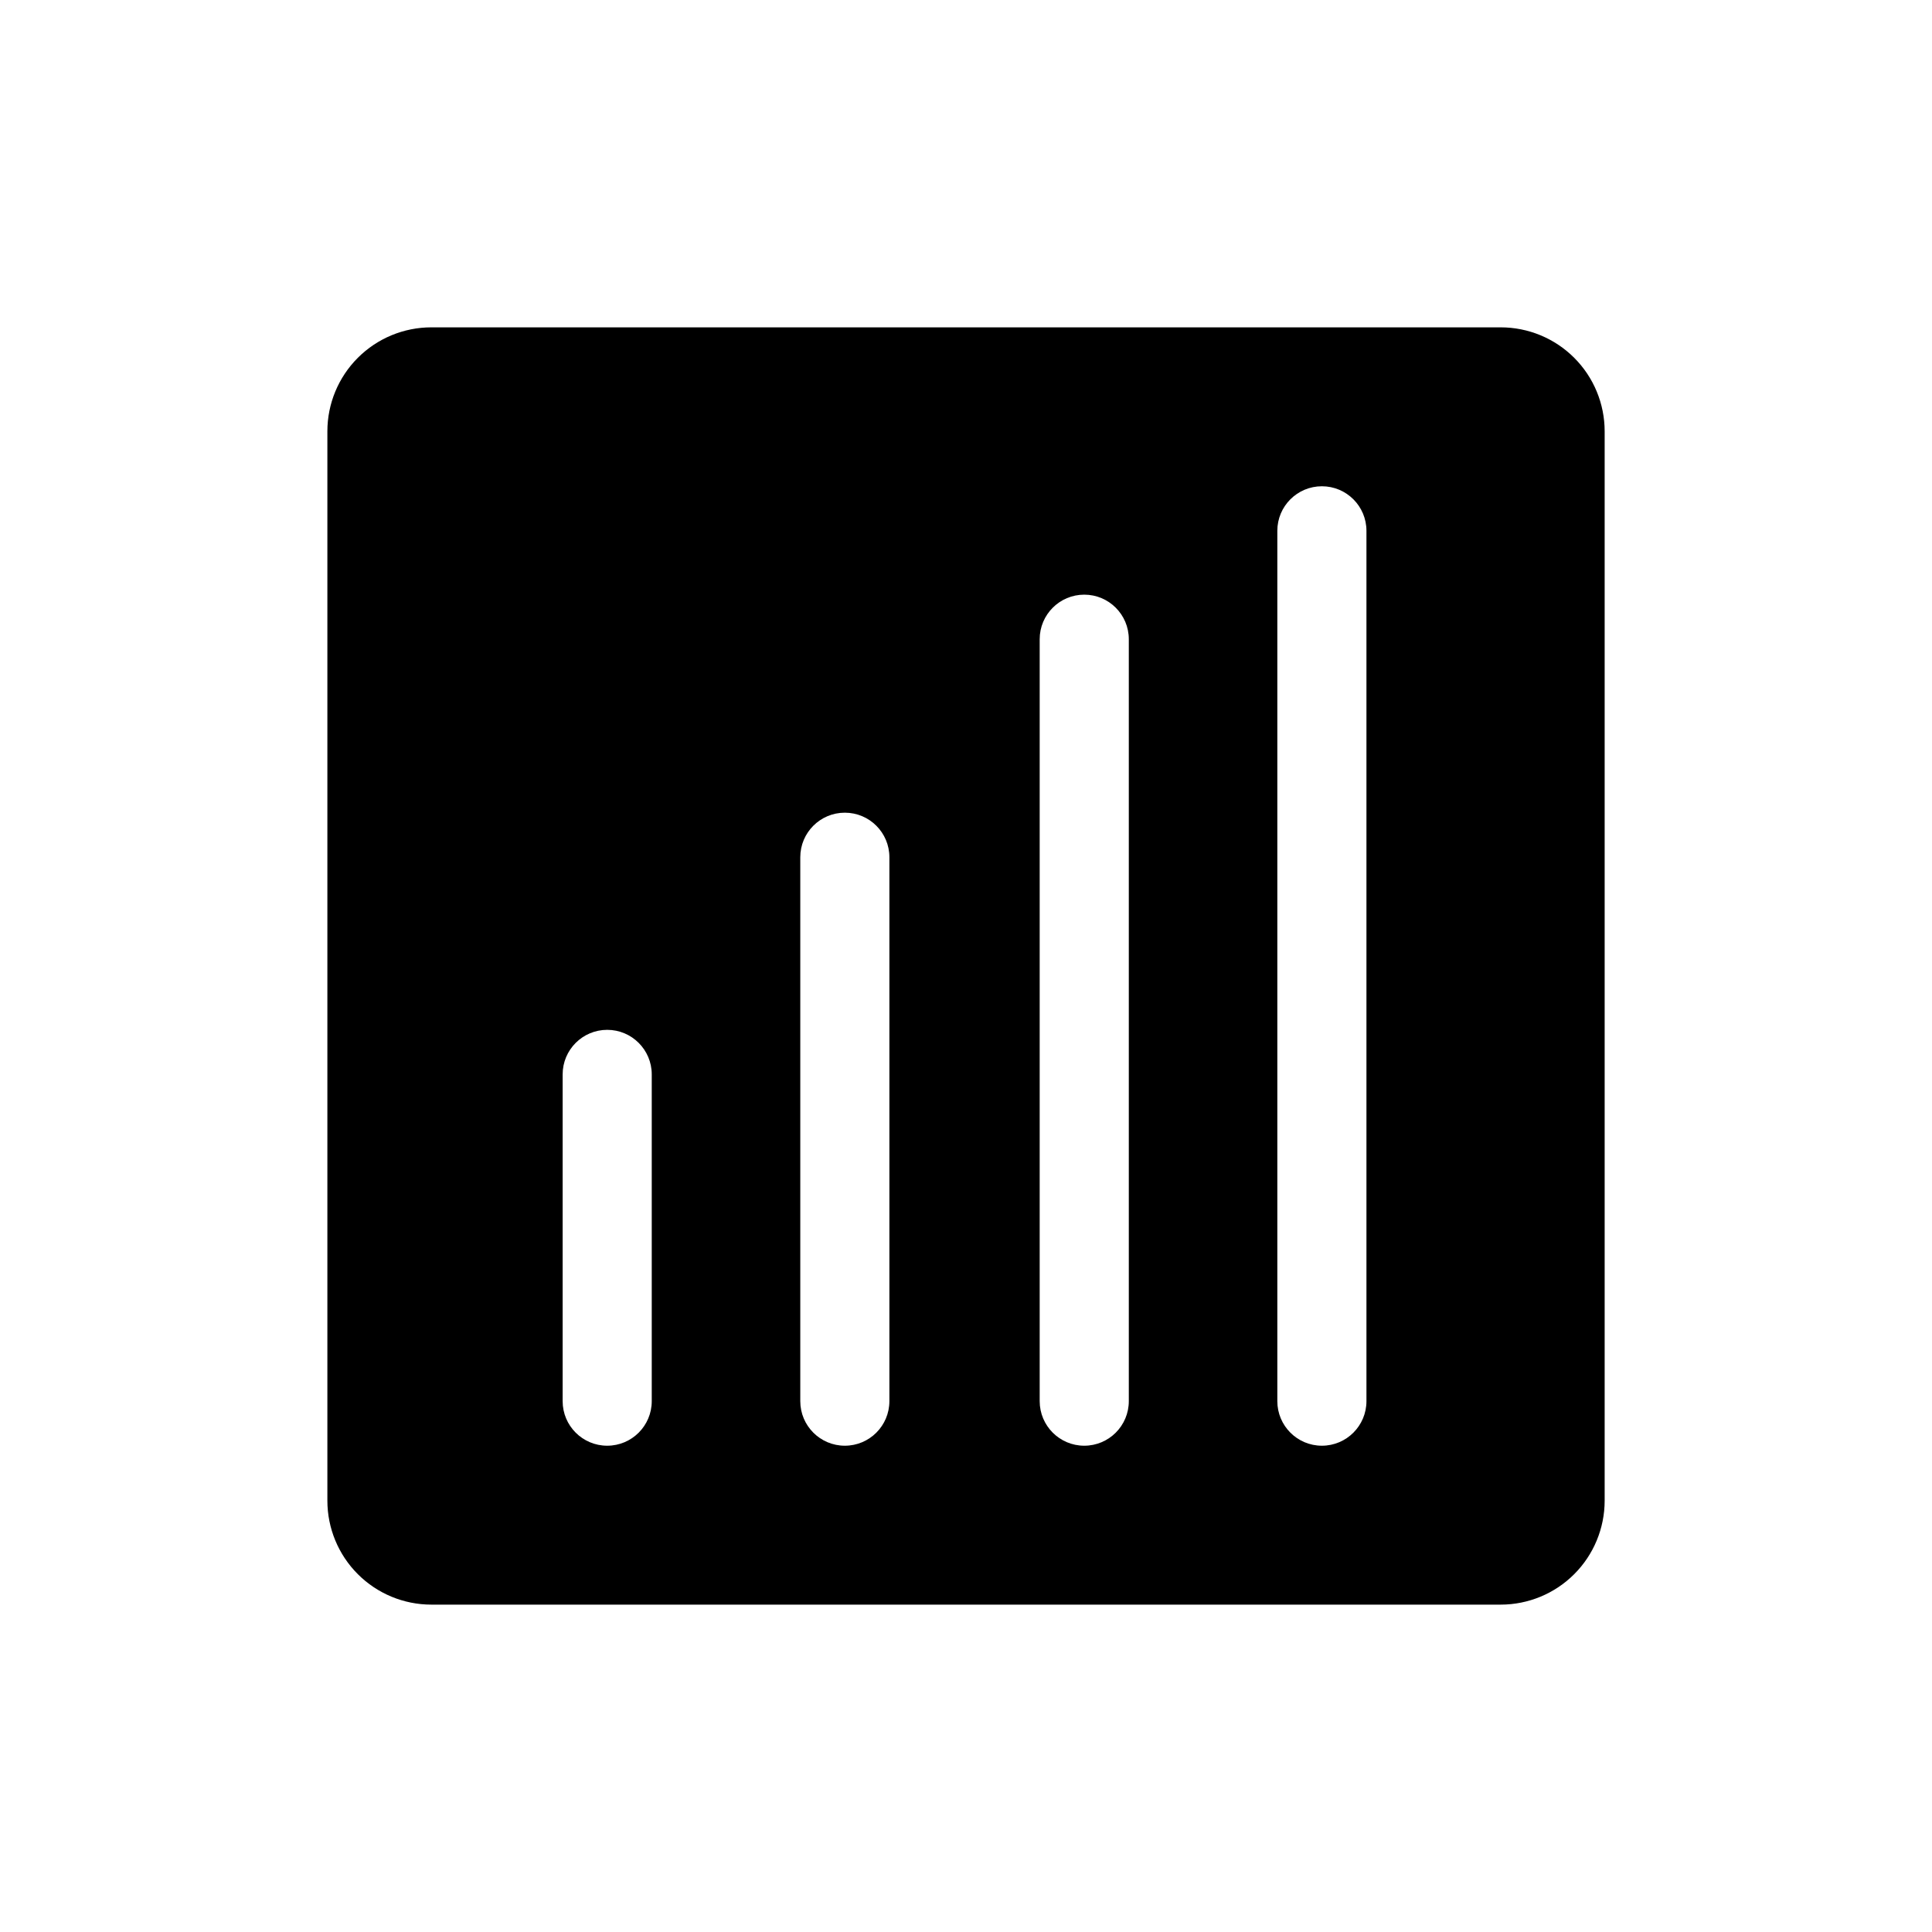
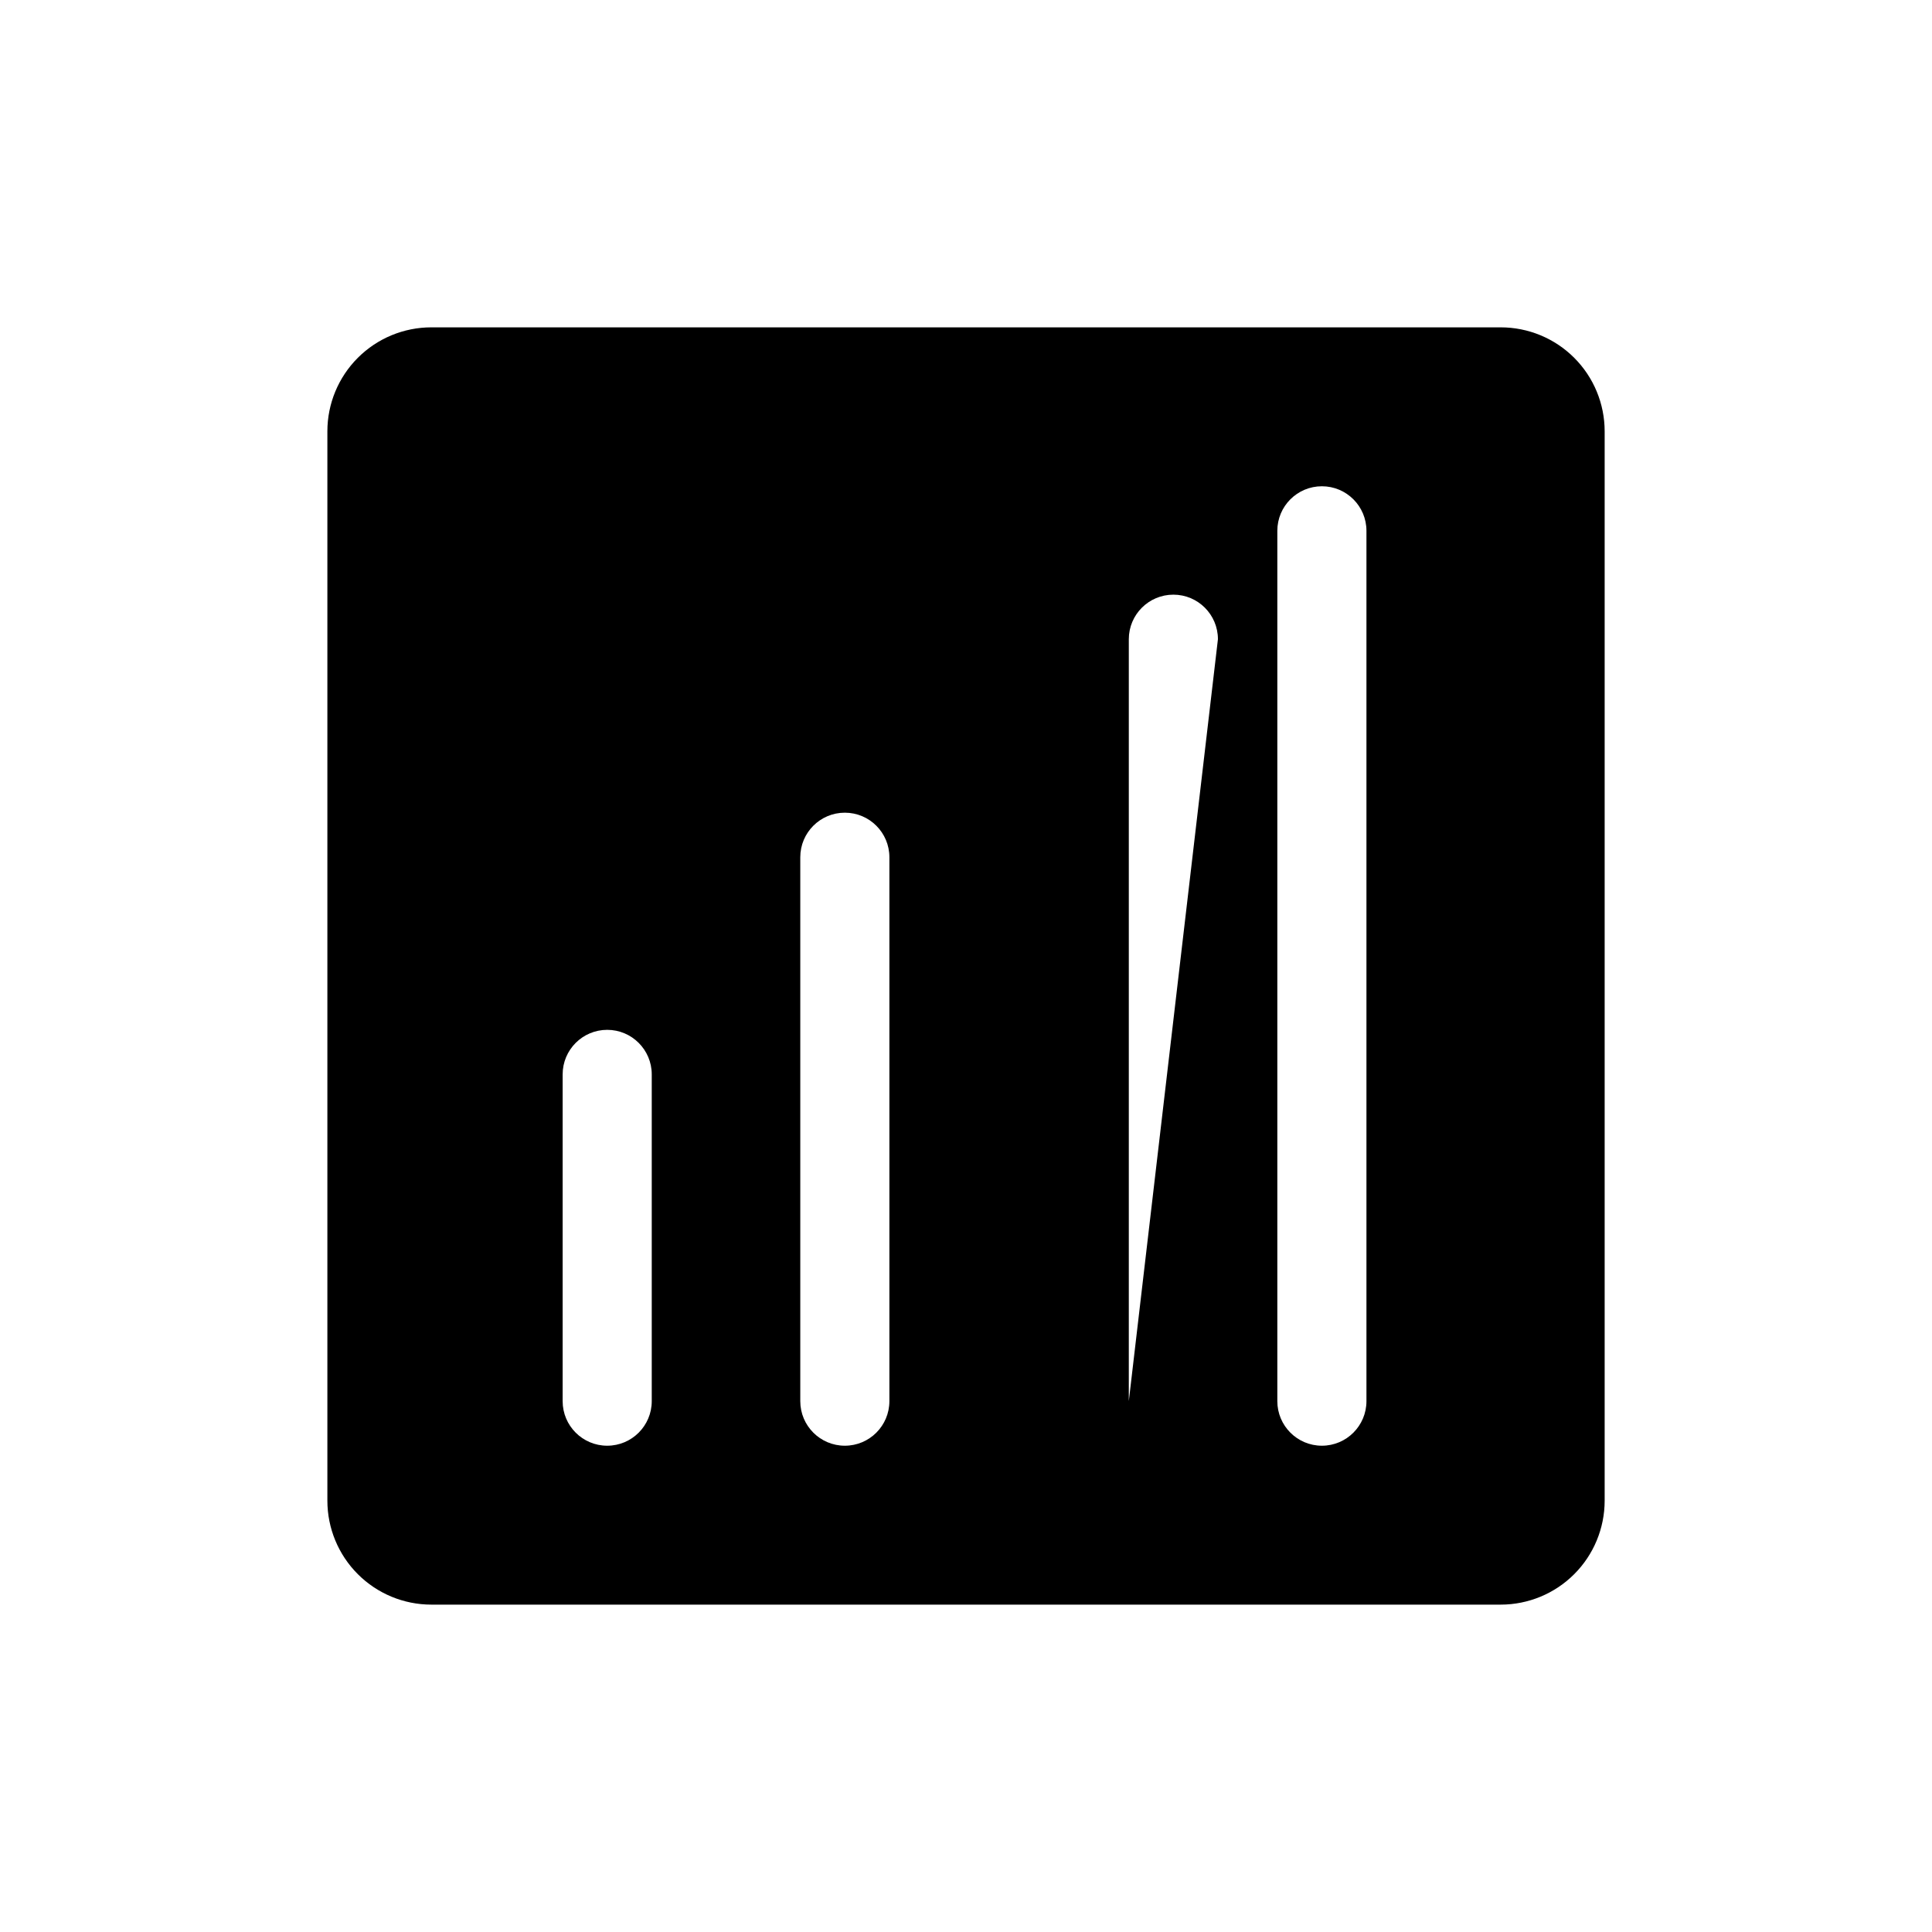
<svg xmlns="http://www.w3.org/2000/svg" fill="#000000" width="800px" height="800px" version="1.1" viewBox="144 144 512 512">
-   <path d="m541.7 230.75h-283.39c-7.305 0-14.312 2.902-19.48 8.07-5.168 5.168-8.07 12.176-8.07 19.48v283.39c0 7.309 2.902 14.316 8.07 19.48 5.168 5.168 12.176 8.07 19.48 8.07h283.39c7.309 0 14.316-2.902 19.48-8.07 5.168-5.164 8.07-12.172 8.07-19.48v-283.39c0-7.305-2.902-14.312-8.07-19.48-5.164-5.168-12.172-8.07-19.48-8.07zm-224.98 284.57c0 6.519-5.285 11.809-11.805 11.809-6.523 0-11.809-5.289-11.809-11.809v-86.594c0-6.519 5.285-11.809 11.809-11.809 6.519 0 11.805 5.289 11.805 11.809zm62.977 0c0 6.519-5.285 11.809-11.809 11.809-6.519 0-11.805-5.289-11.805-11.809v-144.14c0-6.523 5.285-11.809 11.805-11.809 6.523 0 11.809 5.285 11.809 11.809zm63.449 0c0 6.519-5.285 11.809-11.809 11.809-6.519 0-11.809-5.289-11.809-11.809v-201.92c0-6.519 5.289-11.809 11.809-11.809 6.523 0 11.809 5.289 11.809 11.809zm62.977 0c0 6.519-5.285 11.809-11.809 11.809-6.519 0-11.809-5.289-11.809-11.809v-230.65c0-6.519 5.289-11.805 11.809-11.805 6.523 0 11.809 5.285 11.809 11.805z" />
+   <path d="m541.7 230.75h-283.39c-7.305 0-14.312 2.902-19.48 8.07-5.168 5.168-8.07 12.176-8.07 19.48v283.39c0 7.309 2.902 14.316 8.07 19.48 5.168 5.168 12.176 8.07 19.48 8.07h283.39c7.309 0 14.316-2.902 19.48-8.07 5.168-5.164 8.07-12.172 8.07-19.48v-283.39c0-7.305-2.902-14.312-8.07-19.48-5.164-5.168-12.172-8.07-19.48-8.07zm-224.98 284.57c0 6.519-5.285 11.809-11.805 11.809-6.523 0-11.809-5.289-11.809-11.809v-86.594c0-6.519 5.285-11.809 11.809-11.809 6.519 0 11.805 5.289 11.805 11.809zm62.977 0c0 6.519-5.285 11.809-11.809 11.809-6.519 0-11.805-5.289-11.805-11.809v-144.14c0-6.523 5.285-11.809 11.805-11.809 6.523 0 11.809 5.285 11.809 11.809zm63.449 0v-201.92c0-6.519 5.289-11.809 11.809-11.809 6.523 0 11.809 5.289 11.809 11.809zm62.977 0c0 6.519-5.285 11.809-11.809 11.809-6.519 0-11.809-5.289-11.809-11.809v-230.65c0-6.519 5.289-11.805 11.809-11.805 6.523 0 11.809 5.285 11.809 11.805z" />
</svg>